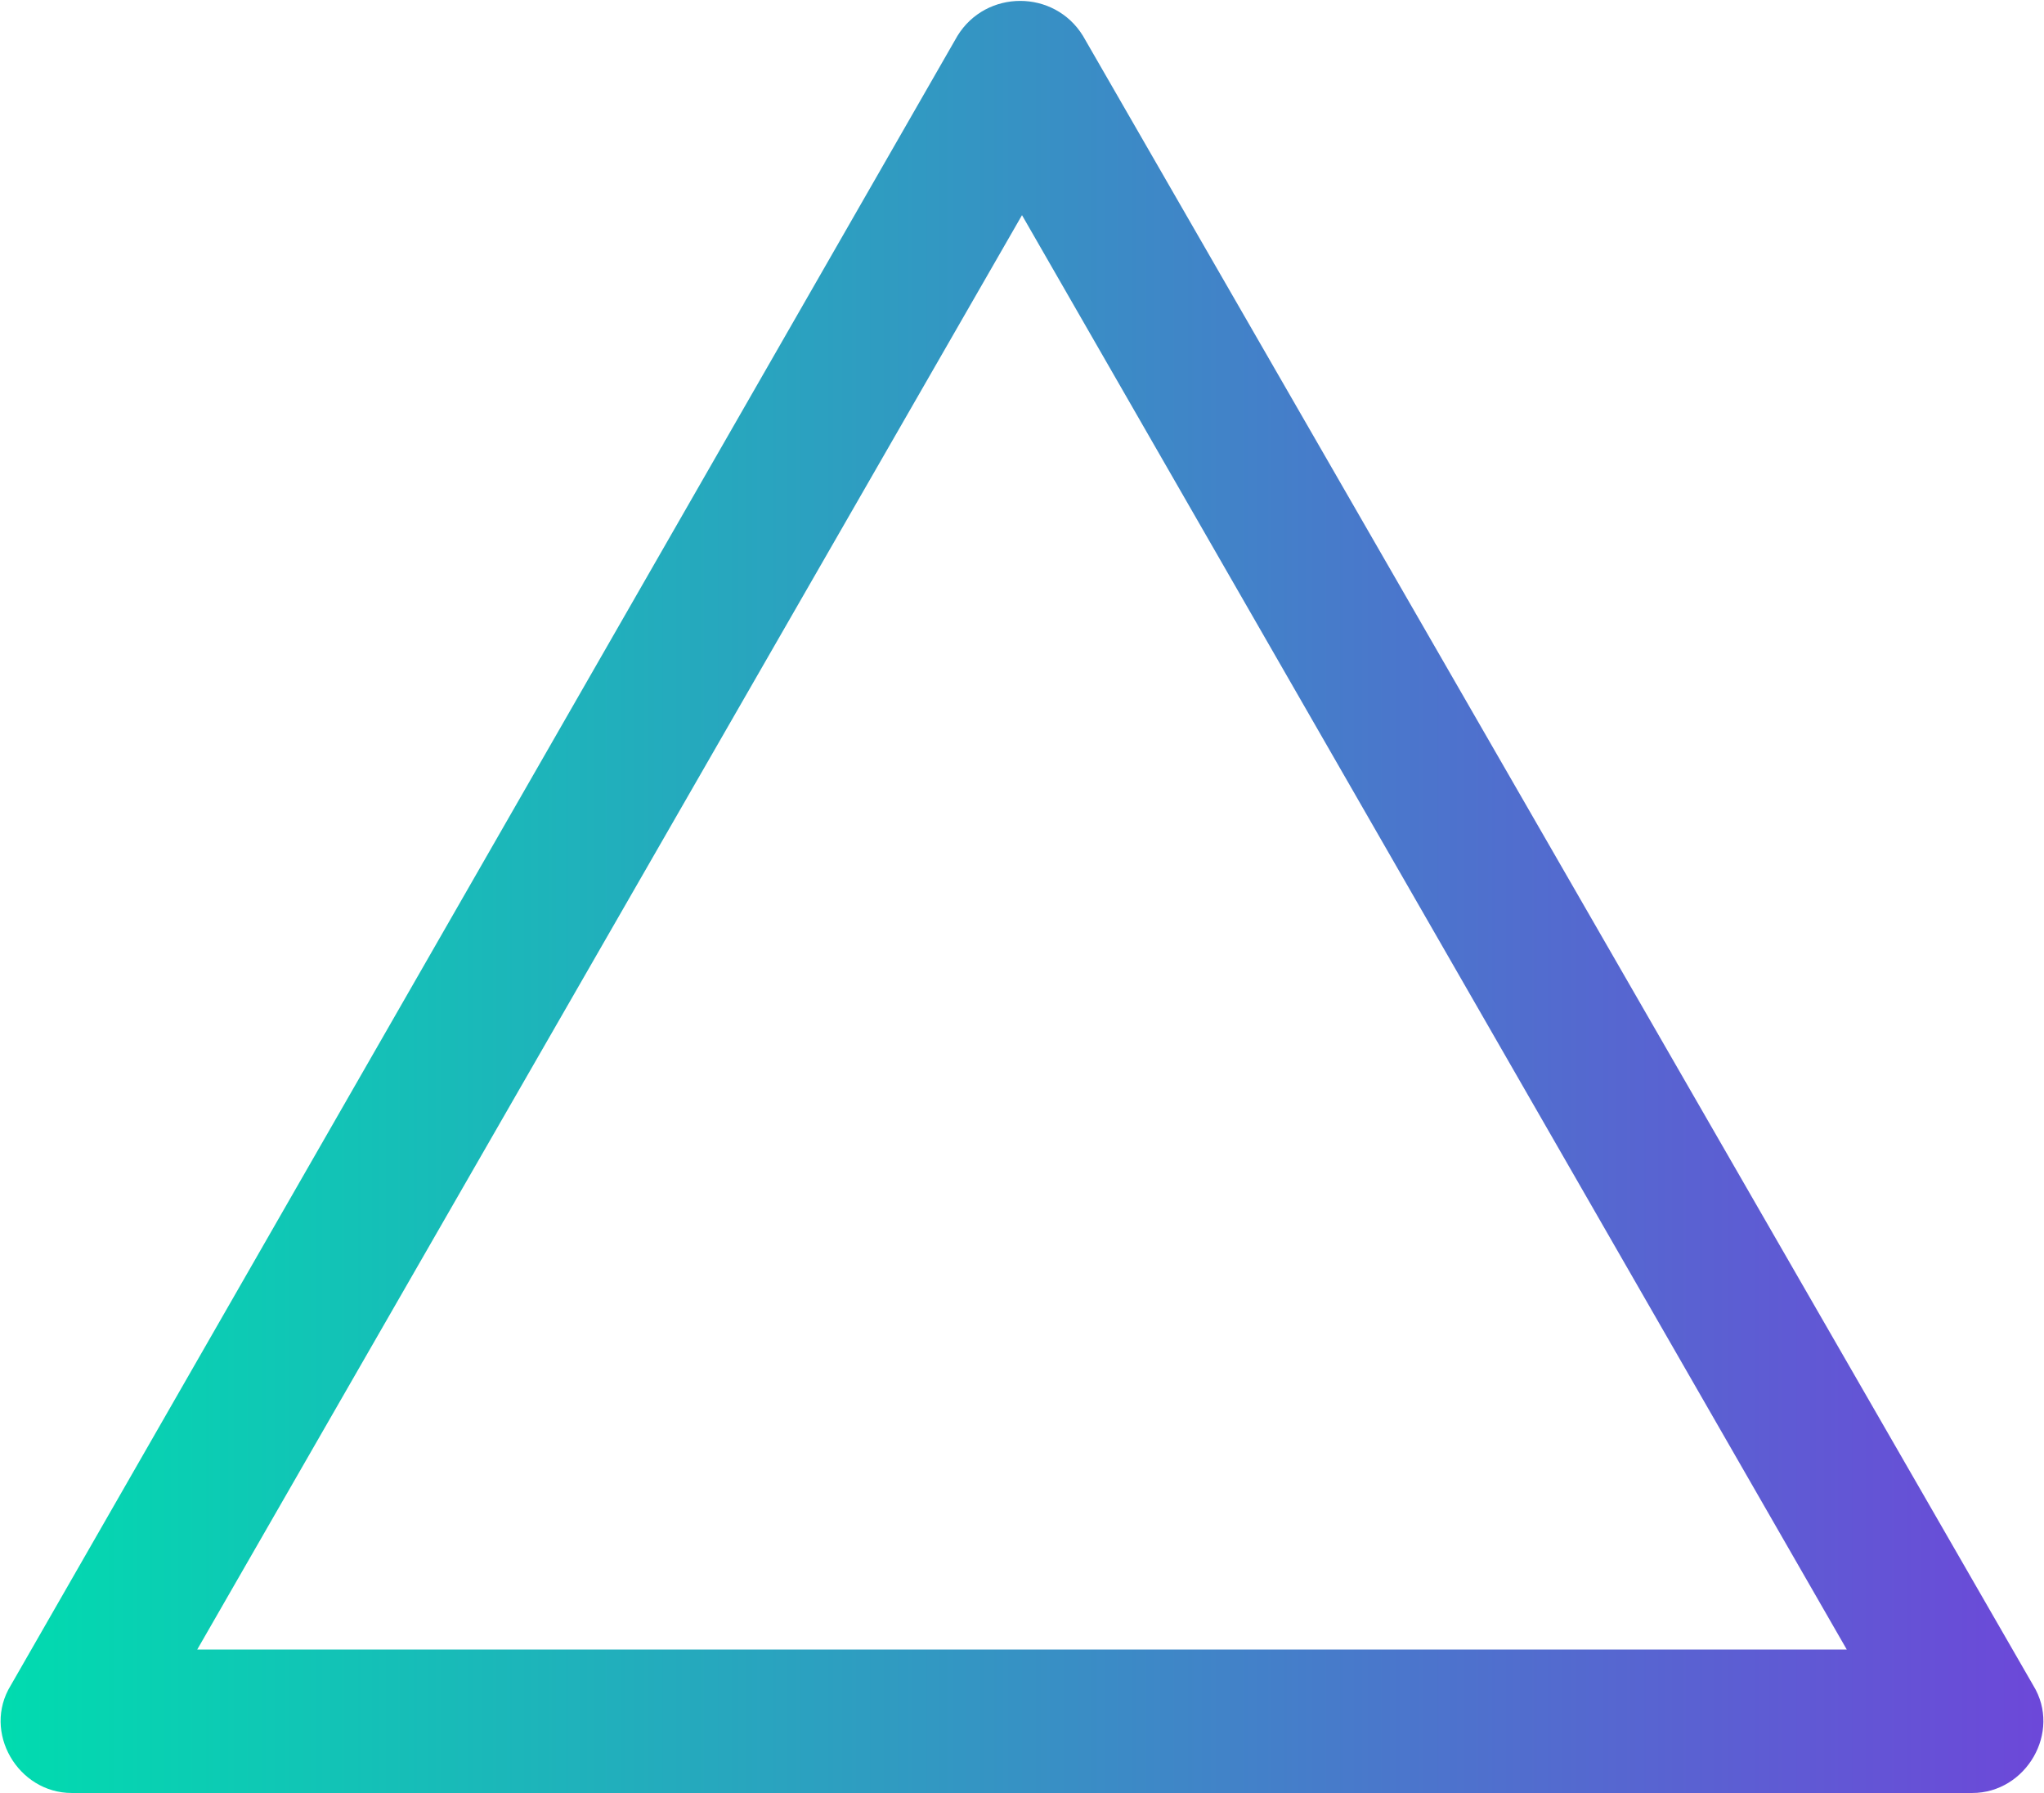
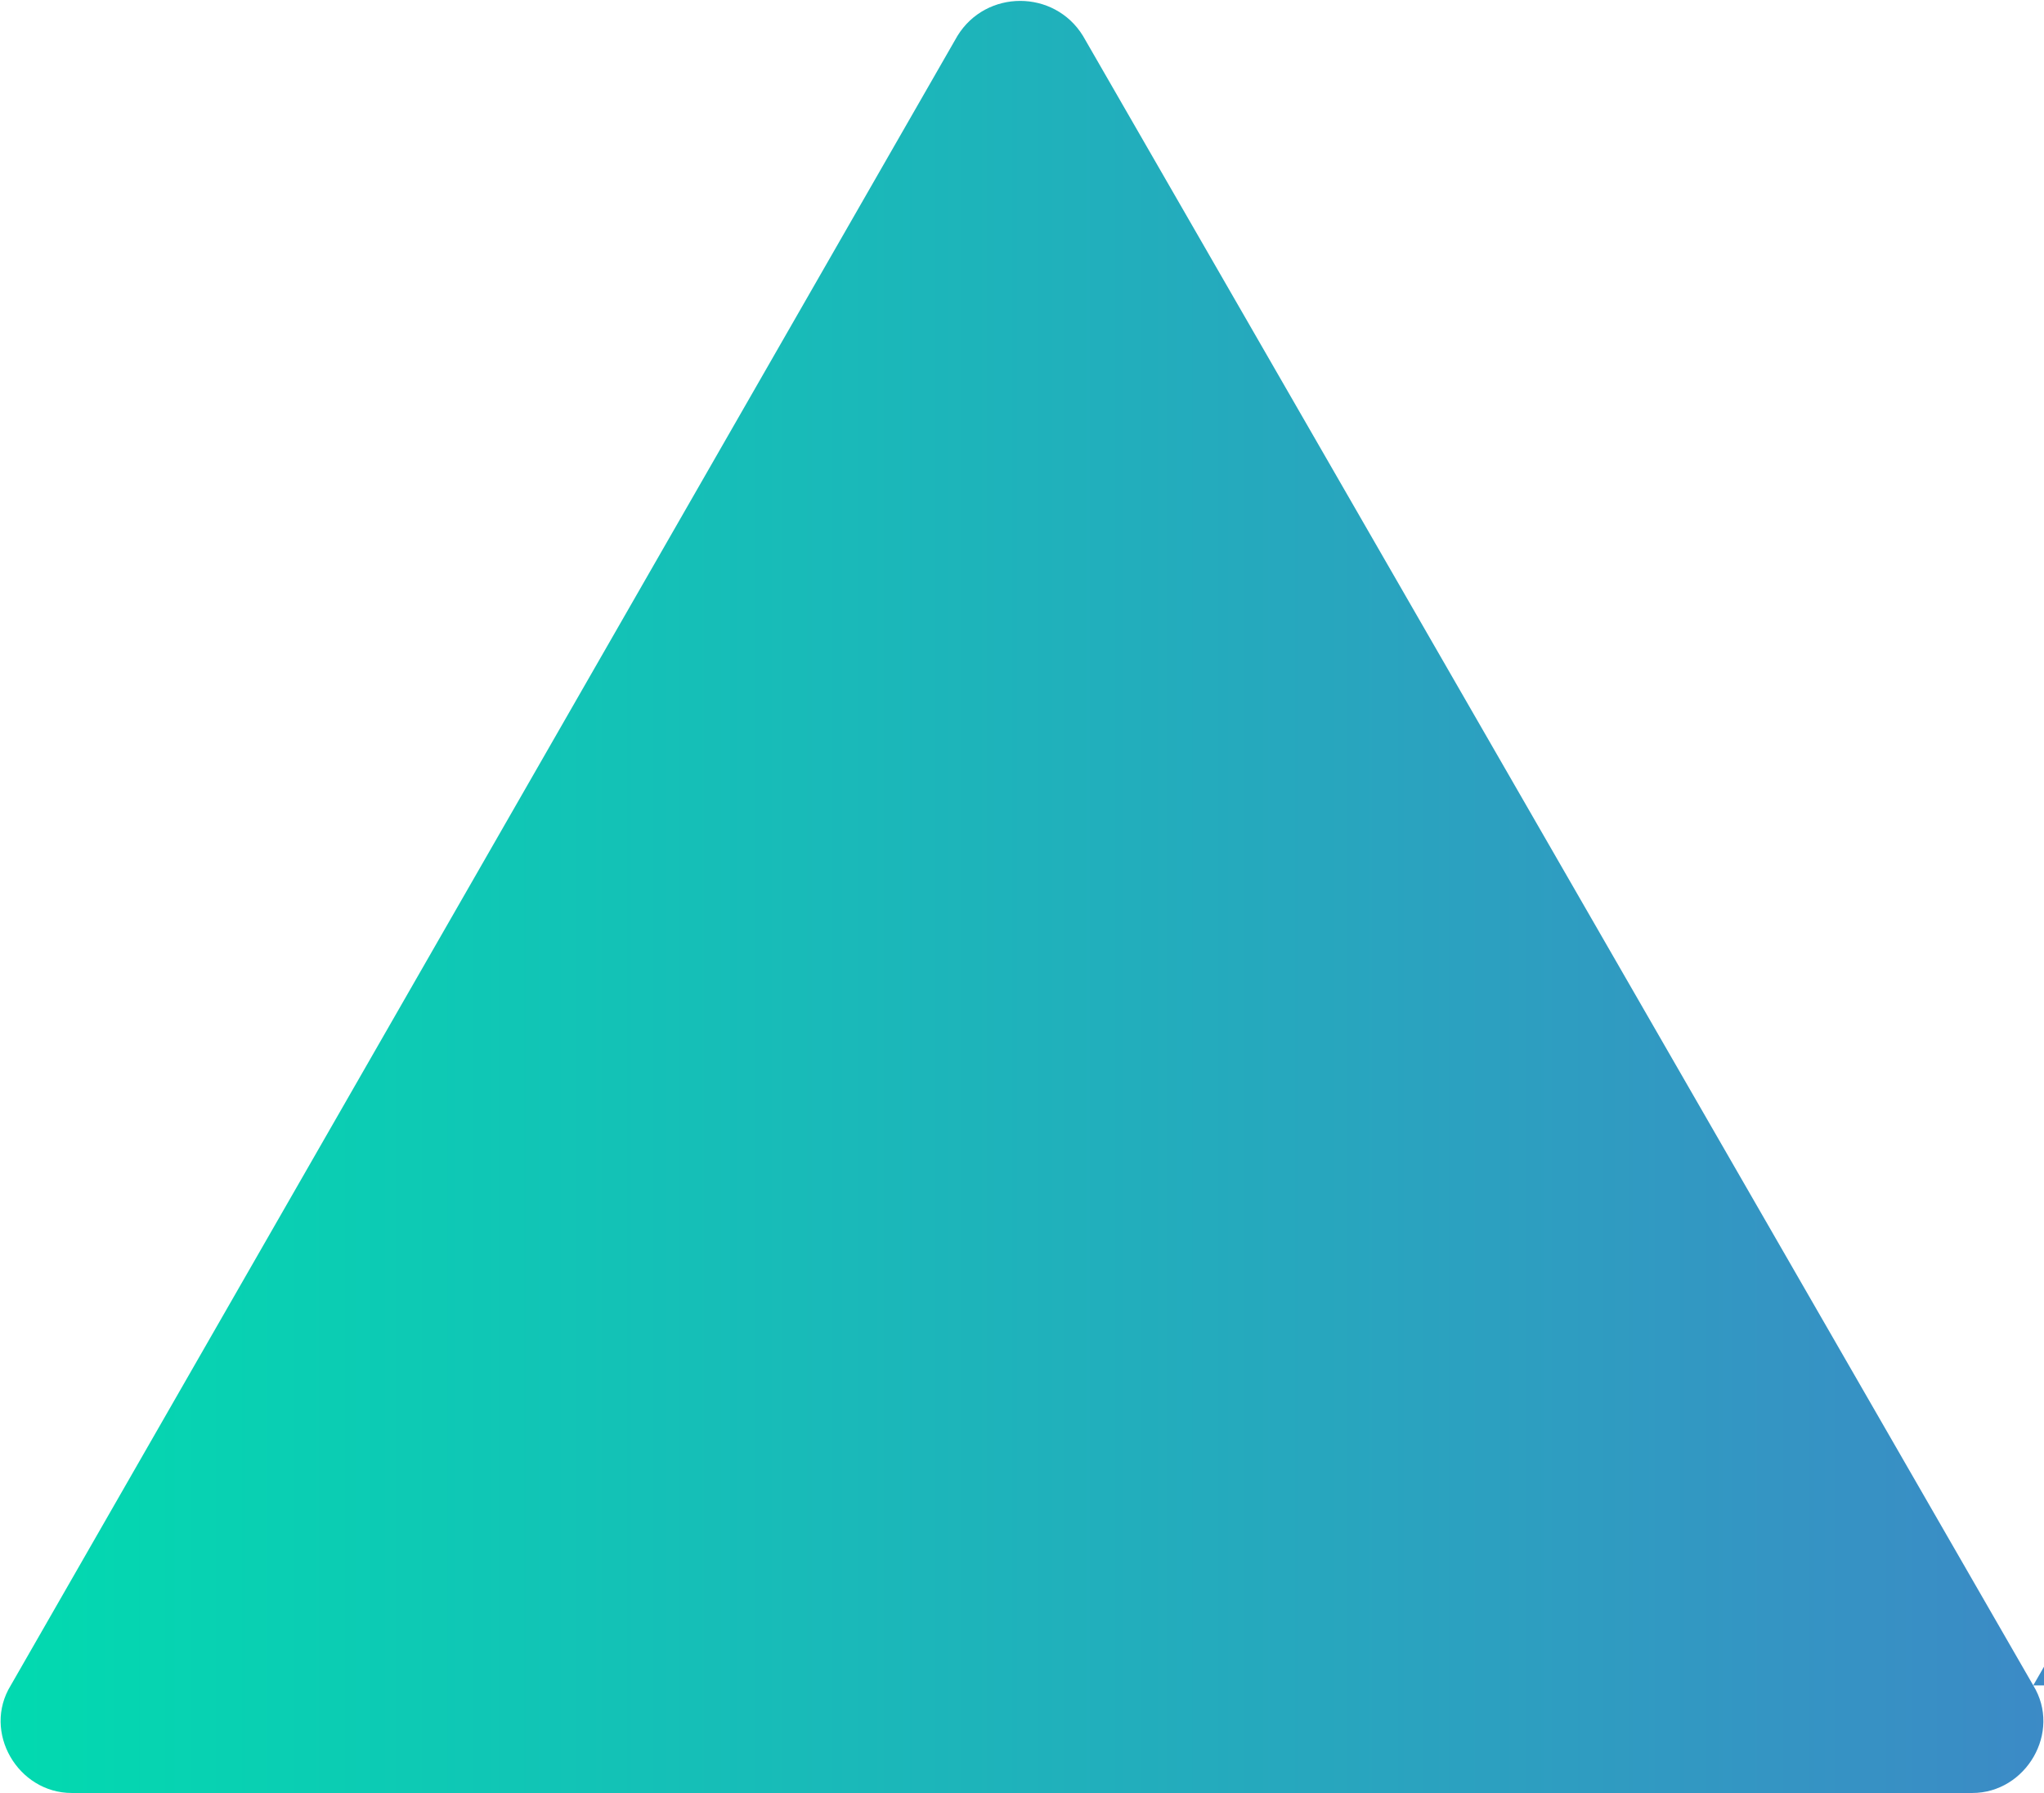
<svg xmlns="http://www.w3.org/2000/svg" class="_2yLWarTe _2trxegi2" tabindex="" viewBox="0 0 57 50" role="img" aria-label="Triangle">
  <defs>
    <linearGradient id="gradient-teal-purple-horizontal" x1="0%" y1="0%" x2="100%" y2="0%">
      <stop offset="0%" stop-color="#00dcaf" />
      <stop offset="100%" stop-color="#6d47d9" />
    </linearGradient>
  </defs>
-   <path d="M56.7,47L30.2,1c-0.8-1.3-2.7-1.3-3.5,0L0.3,47c-0.8,1.3,0.2,3,1.7,3h53C56.5,50,57.5,48.3,56.7,47z M5.5,46l23-40l23,40 H5.5z" fill="url(#gradient-teal-purple-horizontal)" />
+   <path d="M56.7,47L30.2,1c-0.8-1.3-2.7-1.3-3.5,0L0.3,47c-0.8,1.3,0.2,3,1.7,3h53C56.5,50,57.5,48.3,56.7,47z l23-40l23,40 H5.5z" fill="url(#gradient-teal-purple-horizontal)" />
</svg>